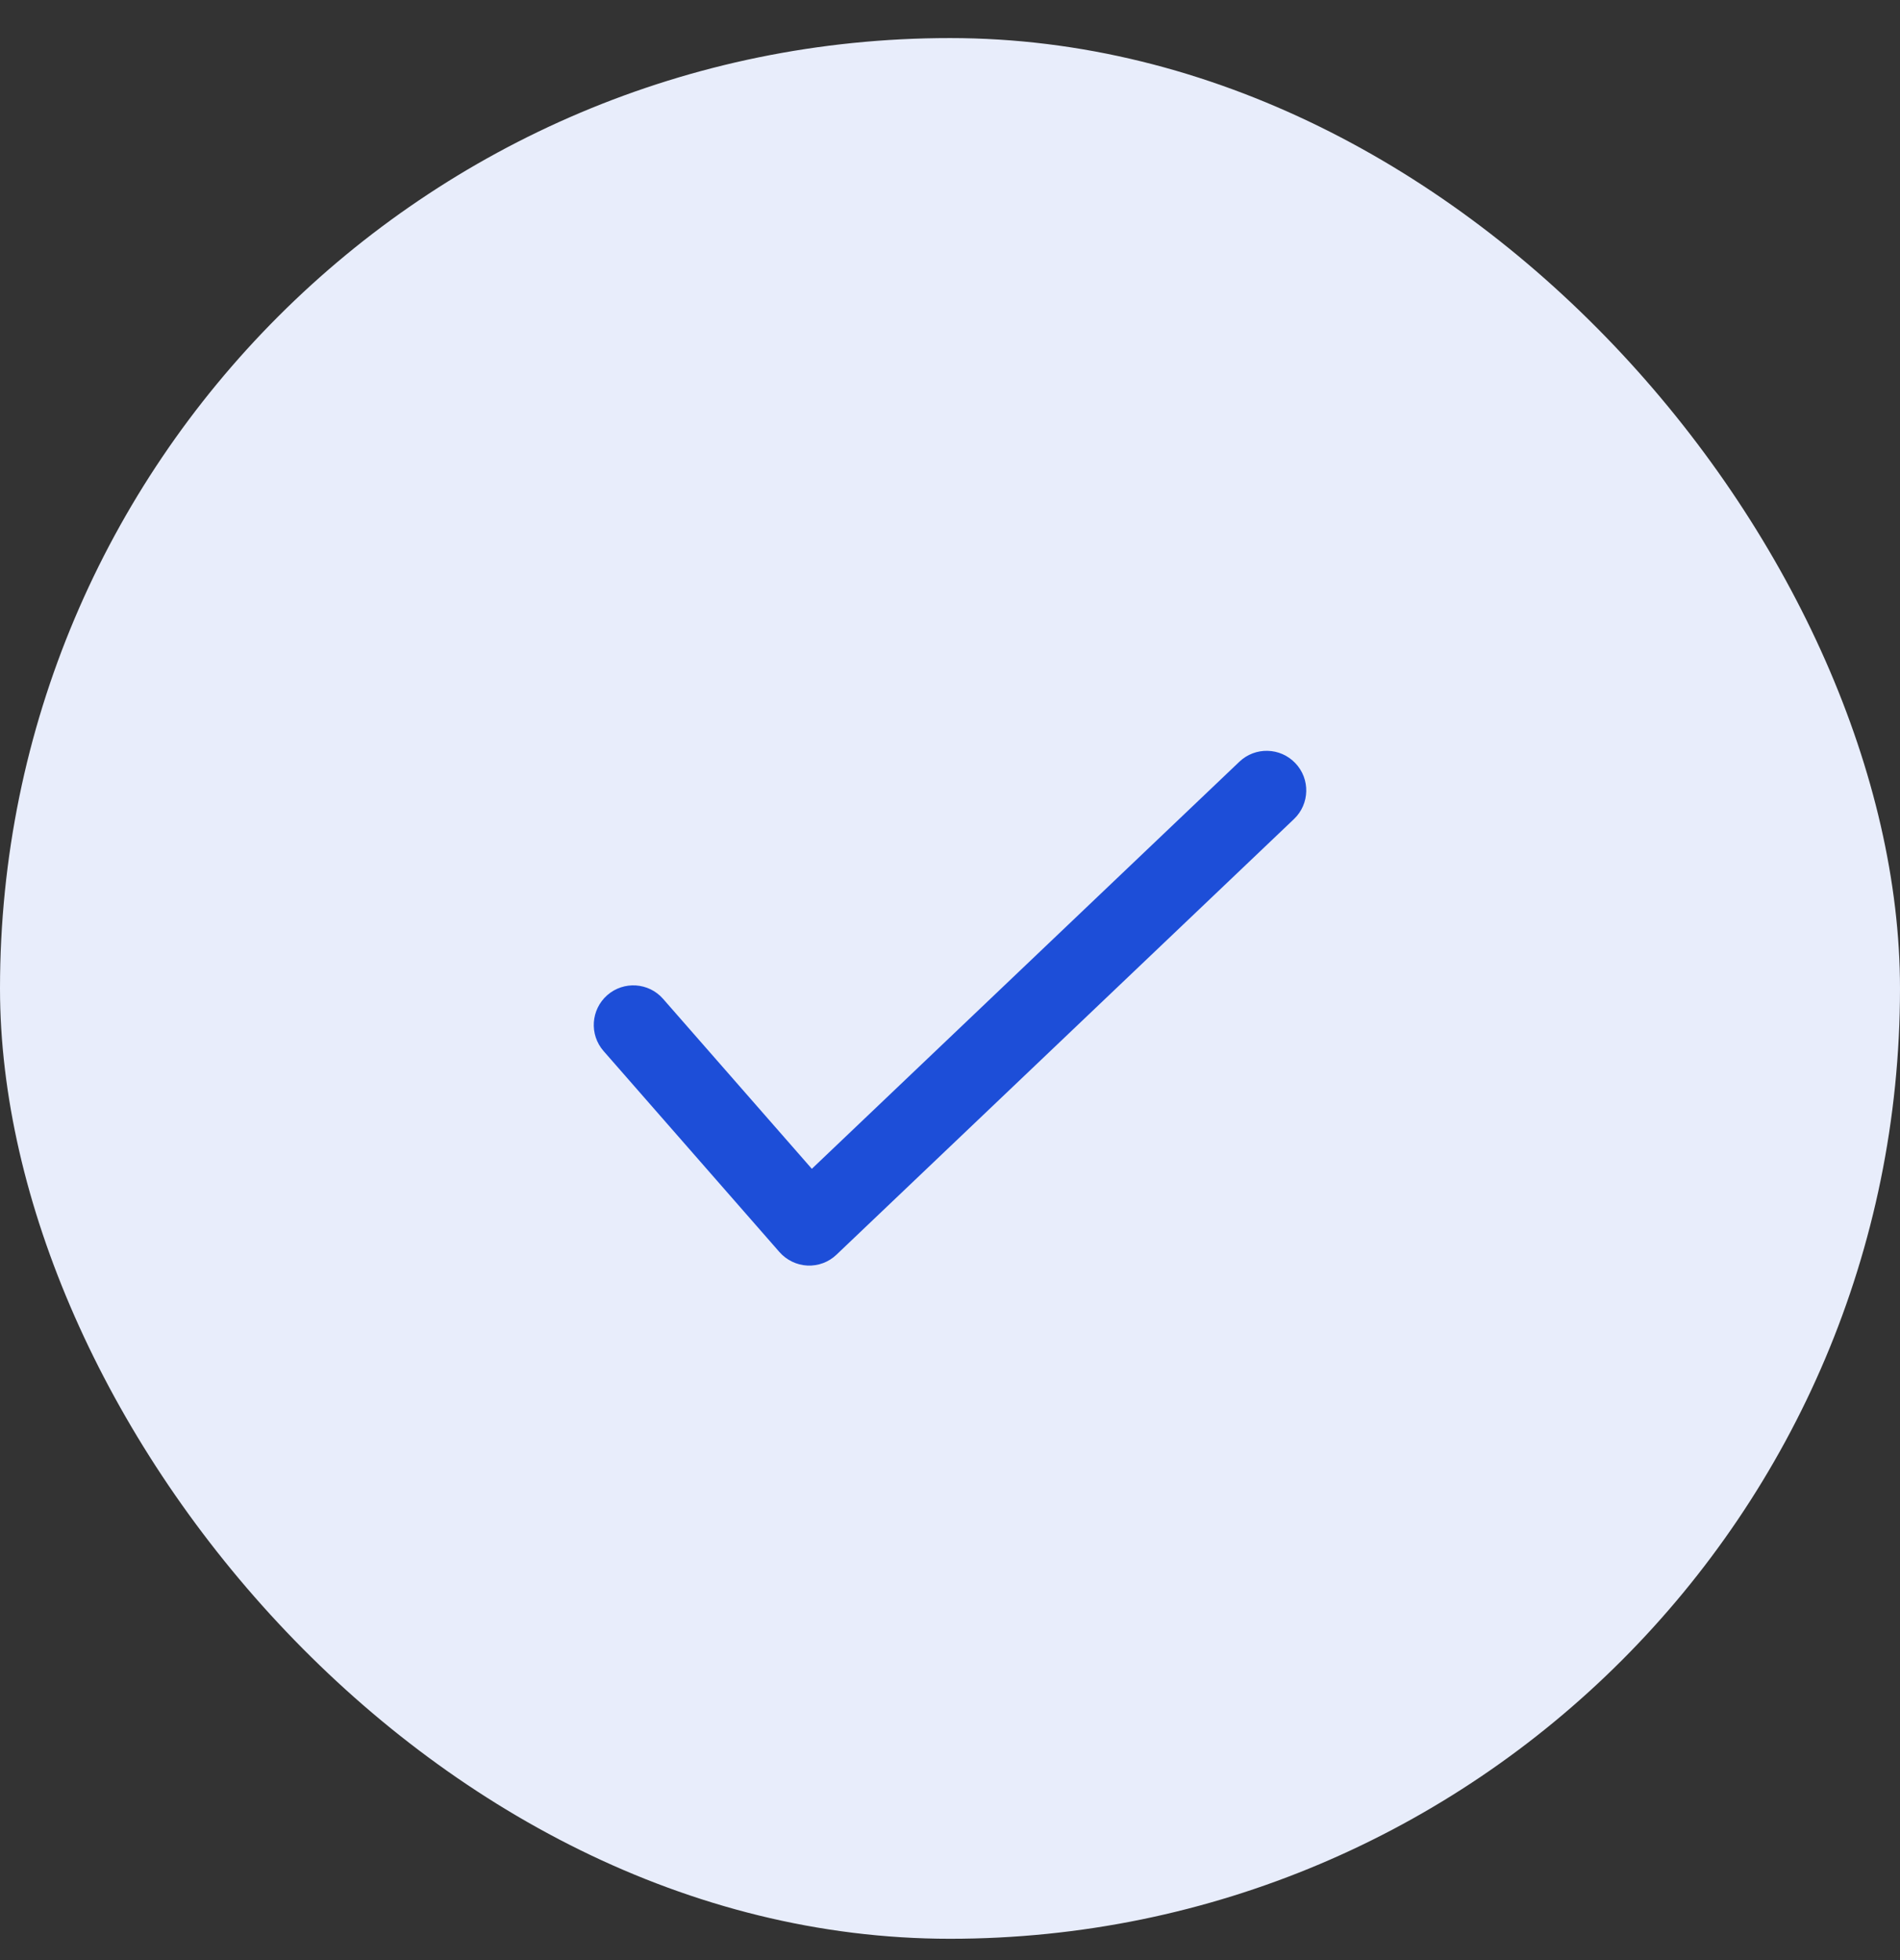
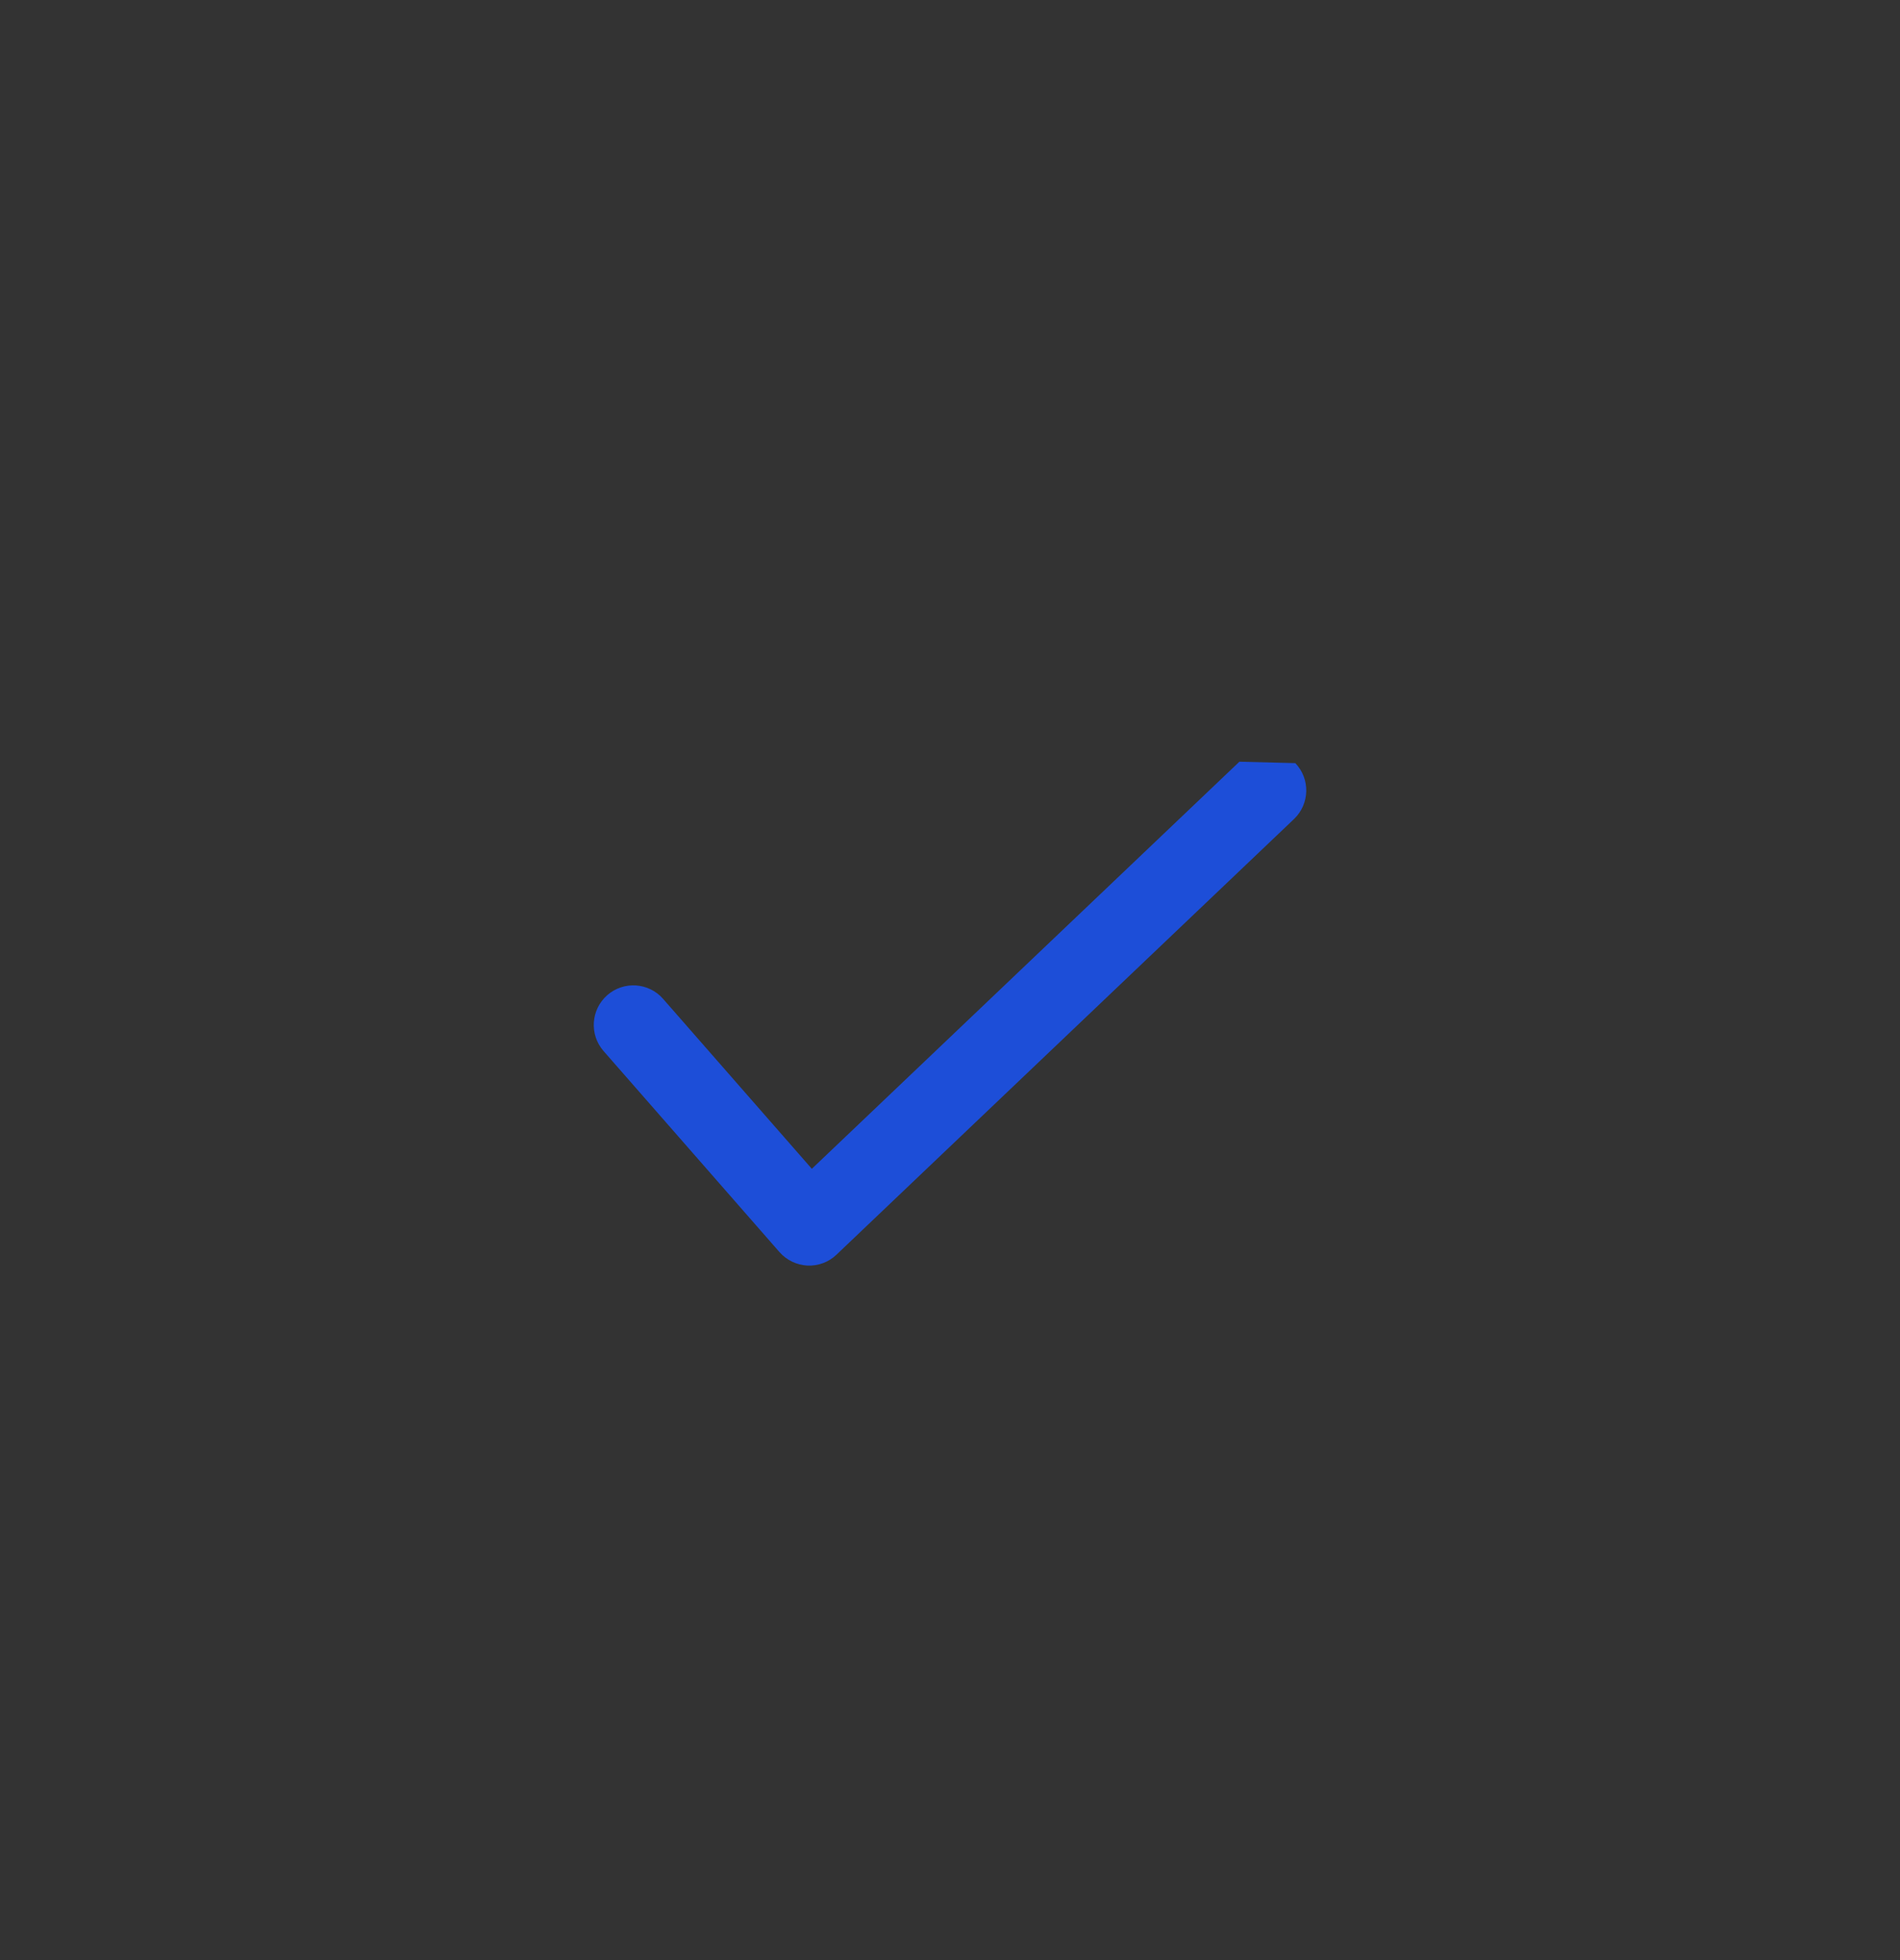
<svg xmlns="http://www.w3.org/2000/svg" width="32" height="33" viewBox="0 0 32 33" fill="none">
  <rect x="0" y="0" width="32" height="33" fill="#333333" stroke="none" />
-   <rect y="0.641" width="32" height="32" rx="16" fill="#E8EDFB" />
-   <path fill-rule="evenodd" clip-rule="evenodd" d="M21.816 12.848C22.07 13.114 22.06 13.536 21.793 13.79L14.089 21.123C13.958 21.249 13.781 21.315 13.599 21.307C13.418 21.298 13.248 21.216 13.128 21.08L10.165 17.695C9.923 17.418 9.951 16.997 10.228 16.754C10.505 16.512 10.926 16.54 11.168 16.817L13.673 19.678L20.874 12.824C21.14 12.571 21.562 12.581 21.816 12.848Z" fill="#1D4ED8" />
+   <path fill-rule="evenodd" clip-rule="evenodd" d="M21.816 12.848C22.07 13.114 22.06 13.536 21.793 13.79L14.089 21.123C13.958 21.249 13.781 21.315 13.599 21.307C13.418 21.298 13.248 21.216 13.128 21.08L10.165 17.695C9.923 17.418 9.951 16.997 10.228 16.754C10.505 16.512 10.926 16.54 11.168 16.817L13.673 19.678L20.874 12.824Z" fill="#1D4ED8" />
</svg>